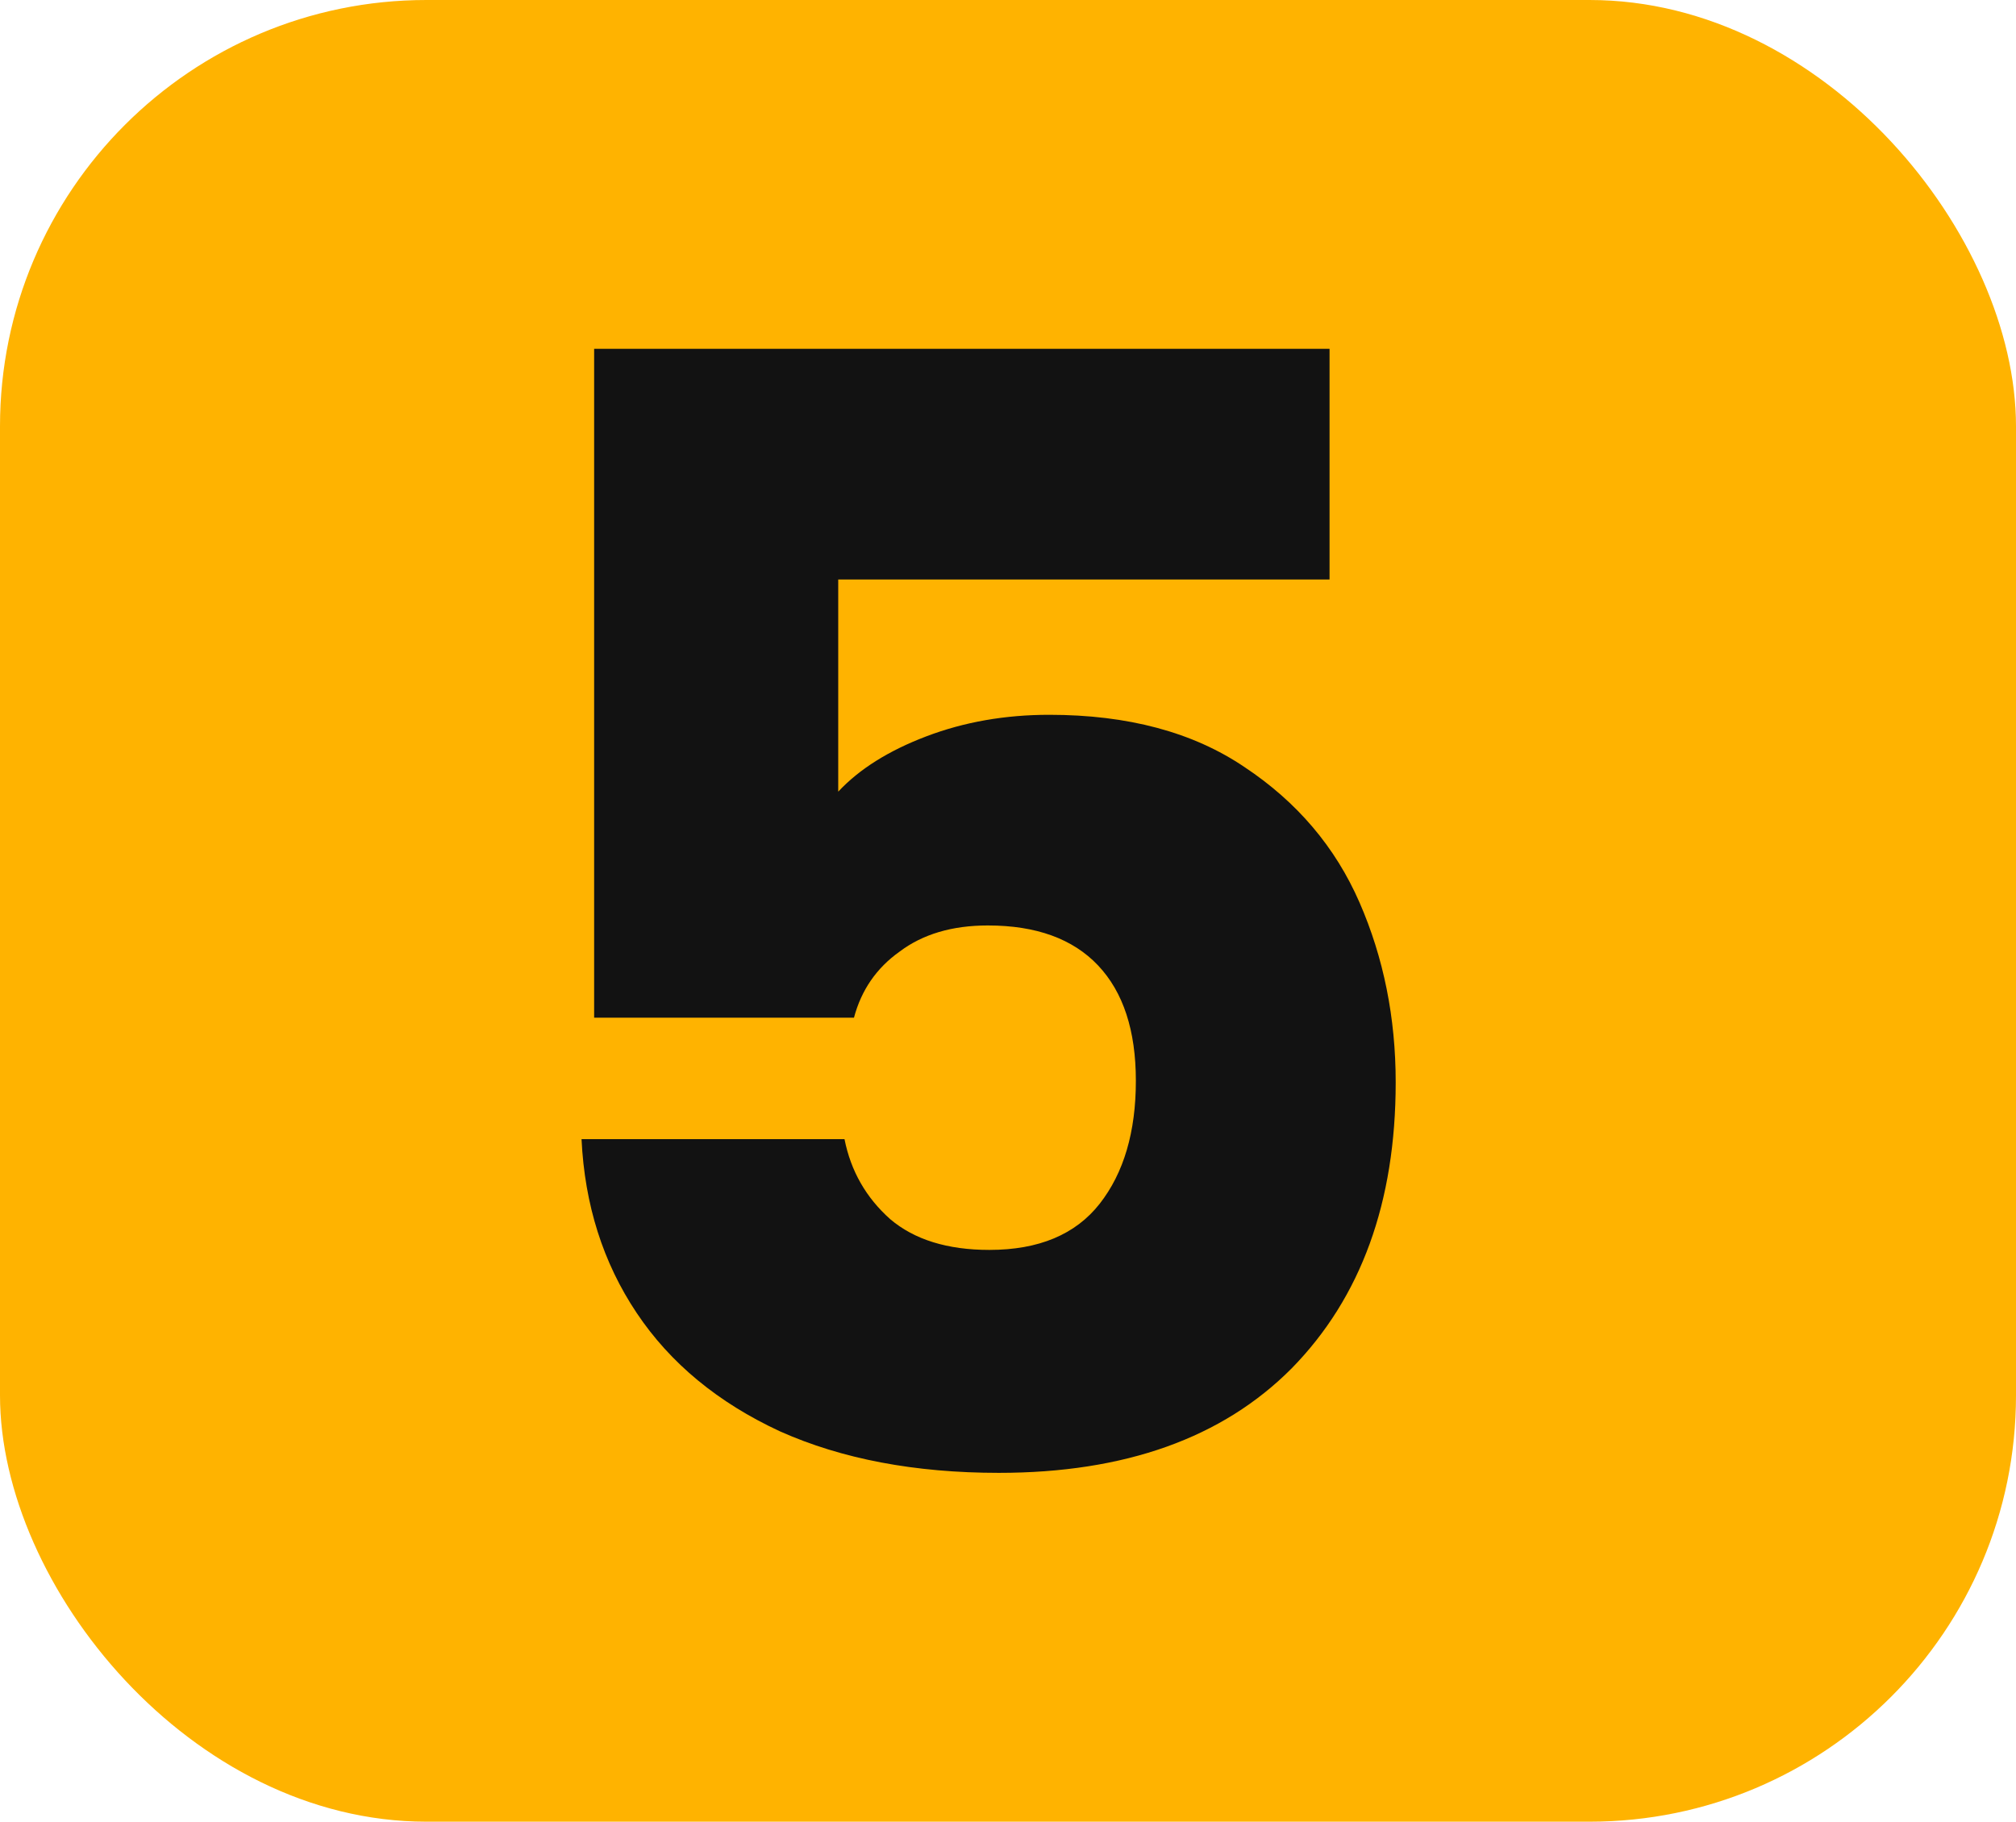
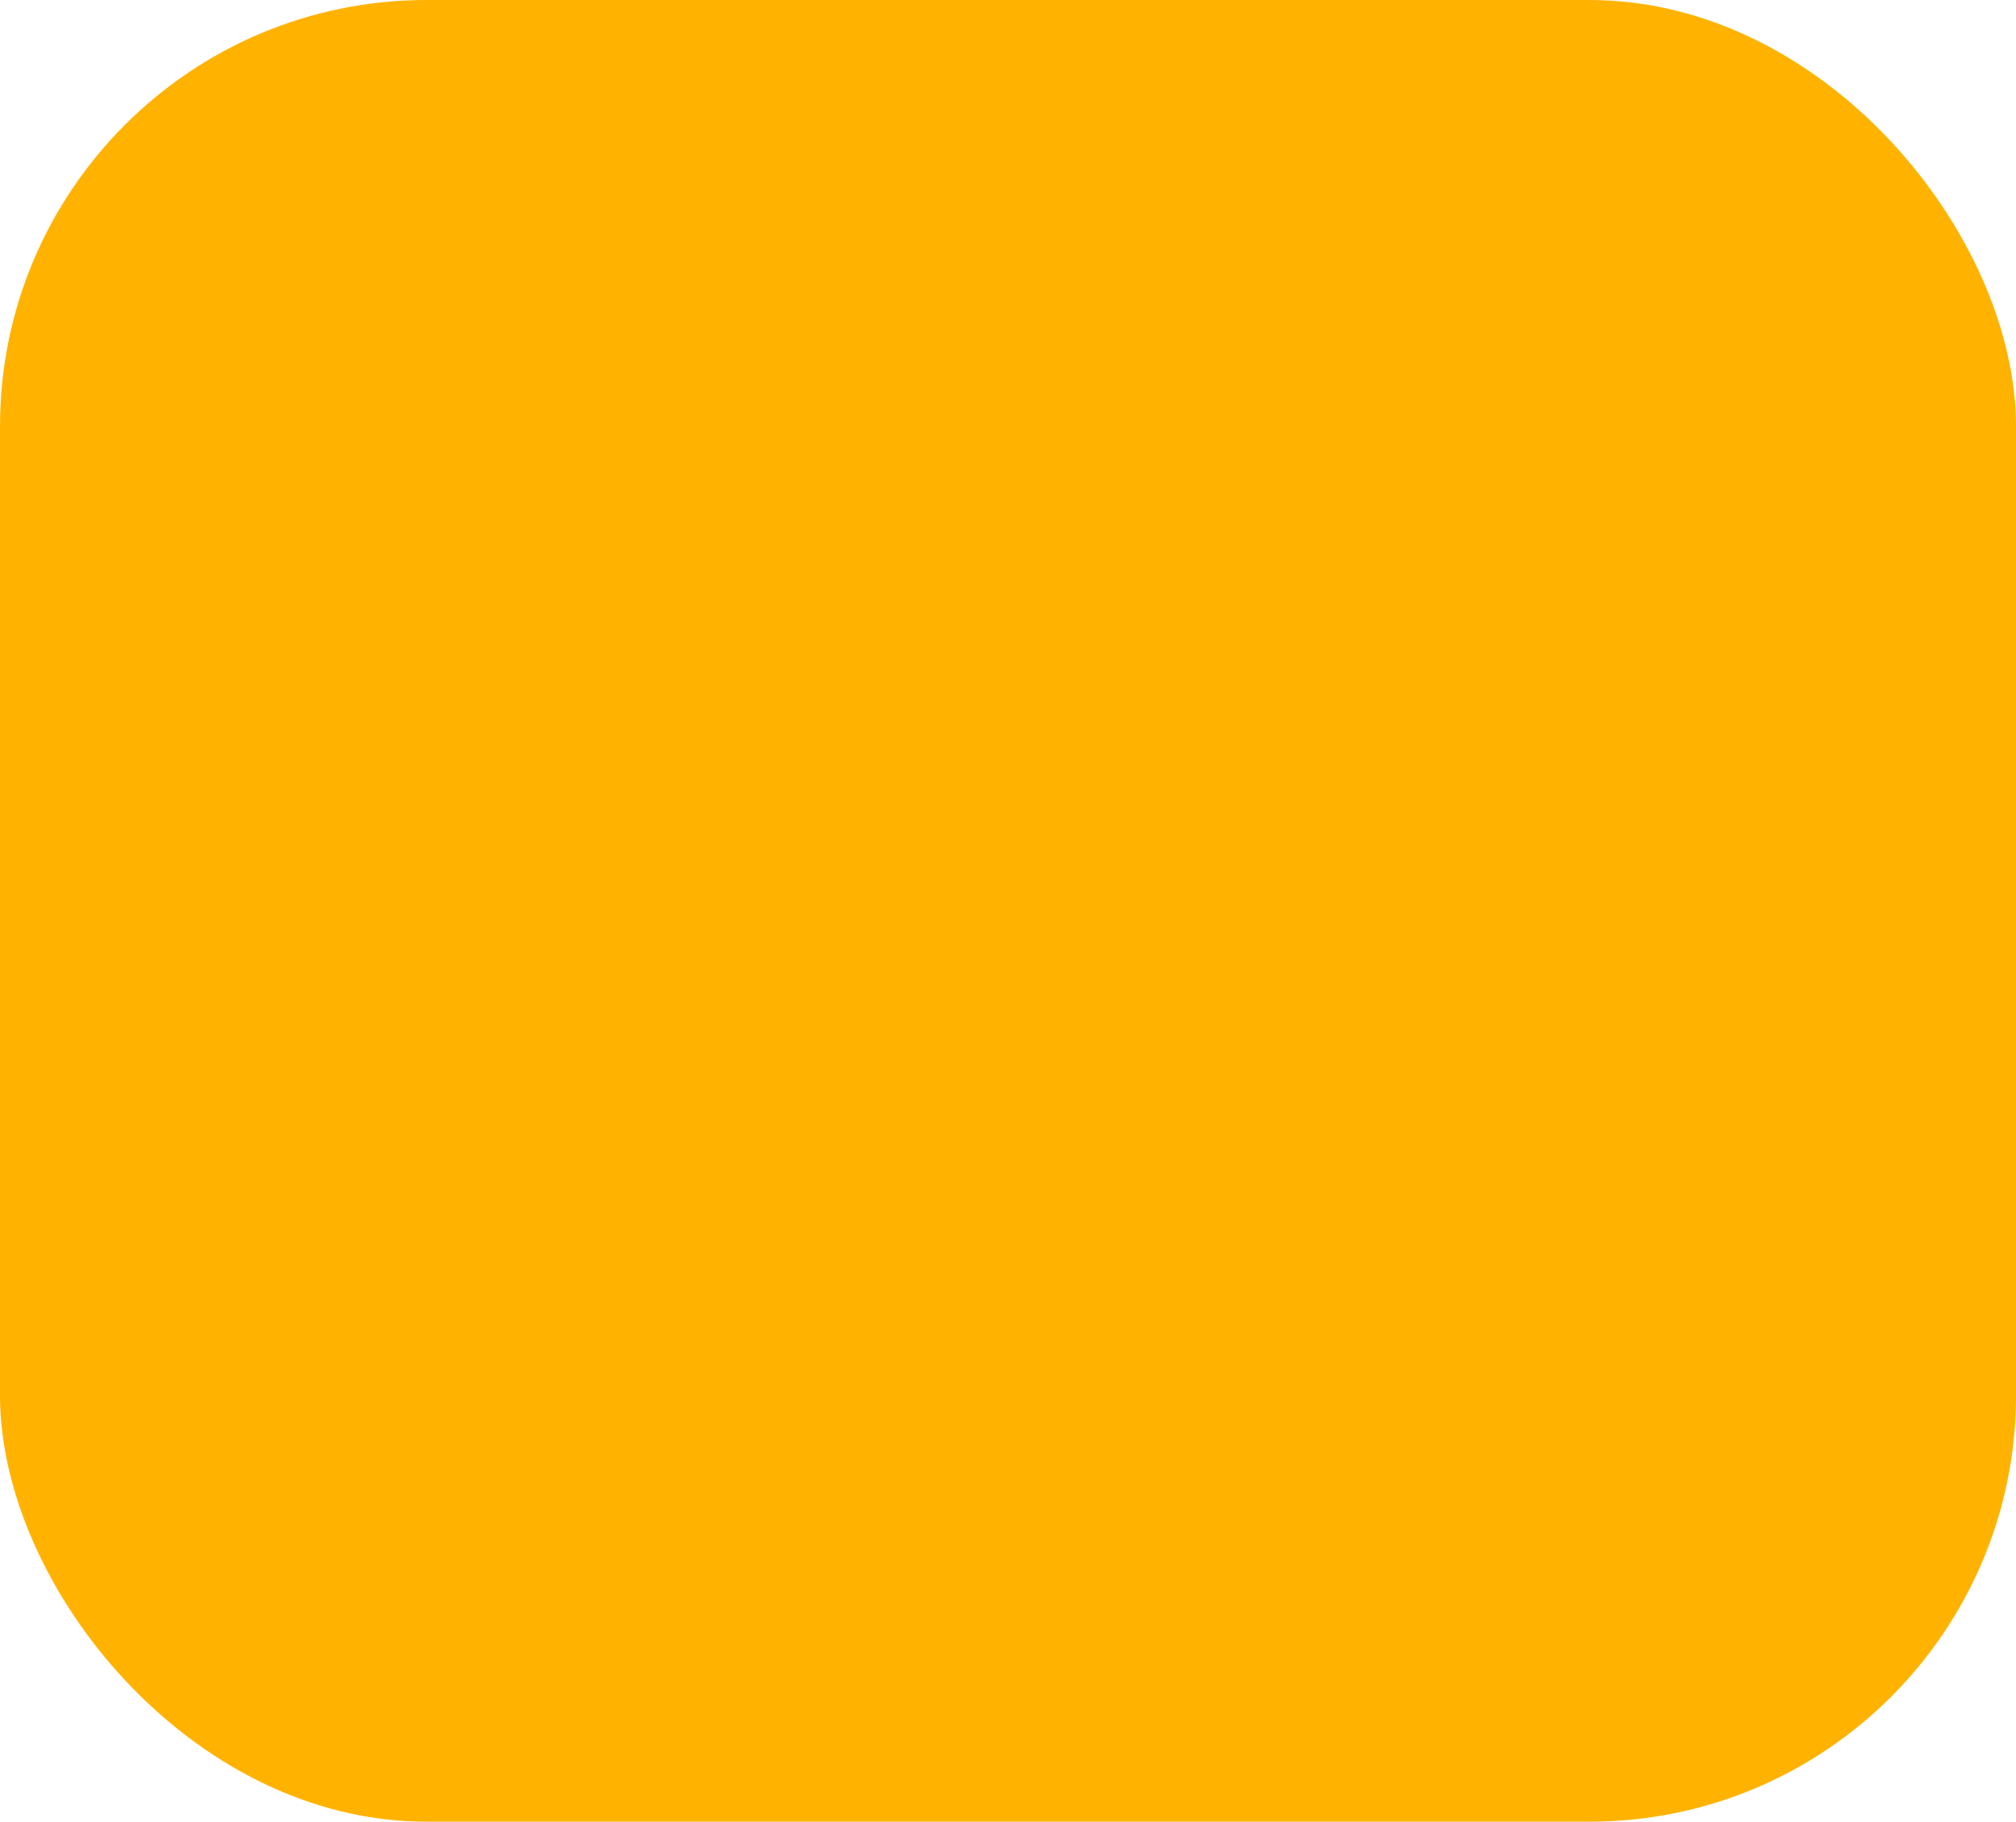
<svg xmlns="http://www.w3.org/2000/svg" width="52" height="47" viewBox="0 0 52 47" fill="none">
  <g id="n5">
    <rect id="Rectangle 2763" width="52" height="47" rx="11" fill="#FFB300" />
-     <path id="5" d="M34.294 14.951H21.621V20.425C22.163 19.844 22.921 19.367 23.896 18.997C24.87 18.627 25.927 18.442 27.064 18.442C29.095 18.442 30.774 18.892 32.101 19.791C33.455 20.69 34.443 21.854 35.066 23.282C35.689 24.71 36 26.257 36 27.923C36 31.018 35.106 33.477 33.319 35.302C31.532 37.101 29.014 38 25.764 38C23.598 38 21.716 37.643 20.118 36.929C18.52 36.188 17.288 35.17 16.422 33.874C15.555 32.578 15.081 31.084 15 29.391H21.783C21.946 30.211 22.338 30.899 22.961 31.454C23.584 31.983 24.437 32.248 25.52 32.248C26.793 32.248 27.741 31.851 28.364 31.058C28.986 30.264 29.298 29.206 29.298 27.884C29.298 26.588 28.973 25.596 28.323 24.908C27.673 24.221 26.725 23.877 25.48 23.877C24.559 23.877 23.801 24.102 23.205 24.551C22.609 24.974 22.217 25.543 22.027 26.257H15.325V9H34.294V14.951Z" fill="#121212" />
  </g>
</svg>